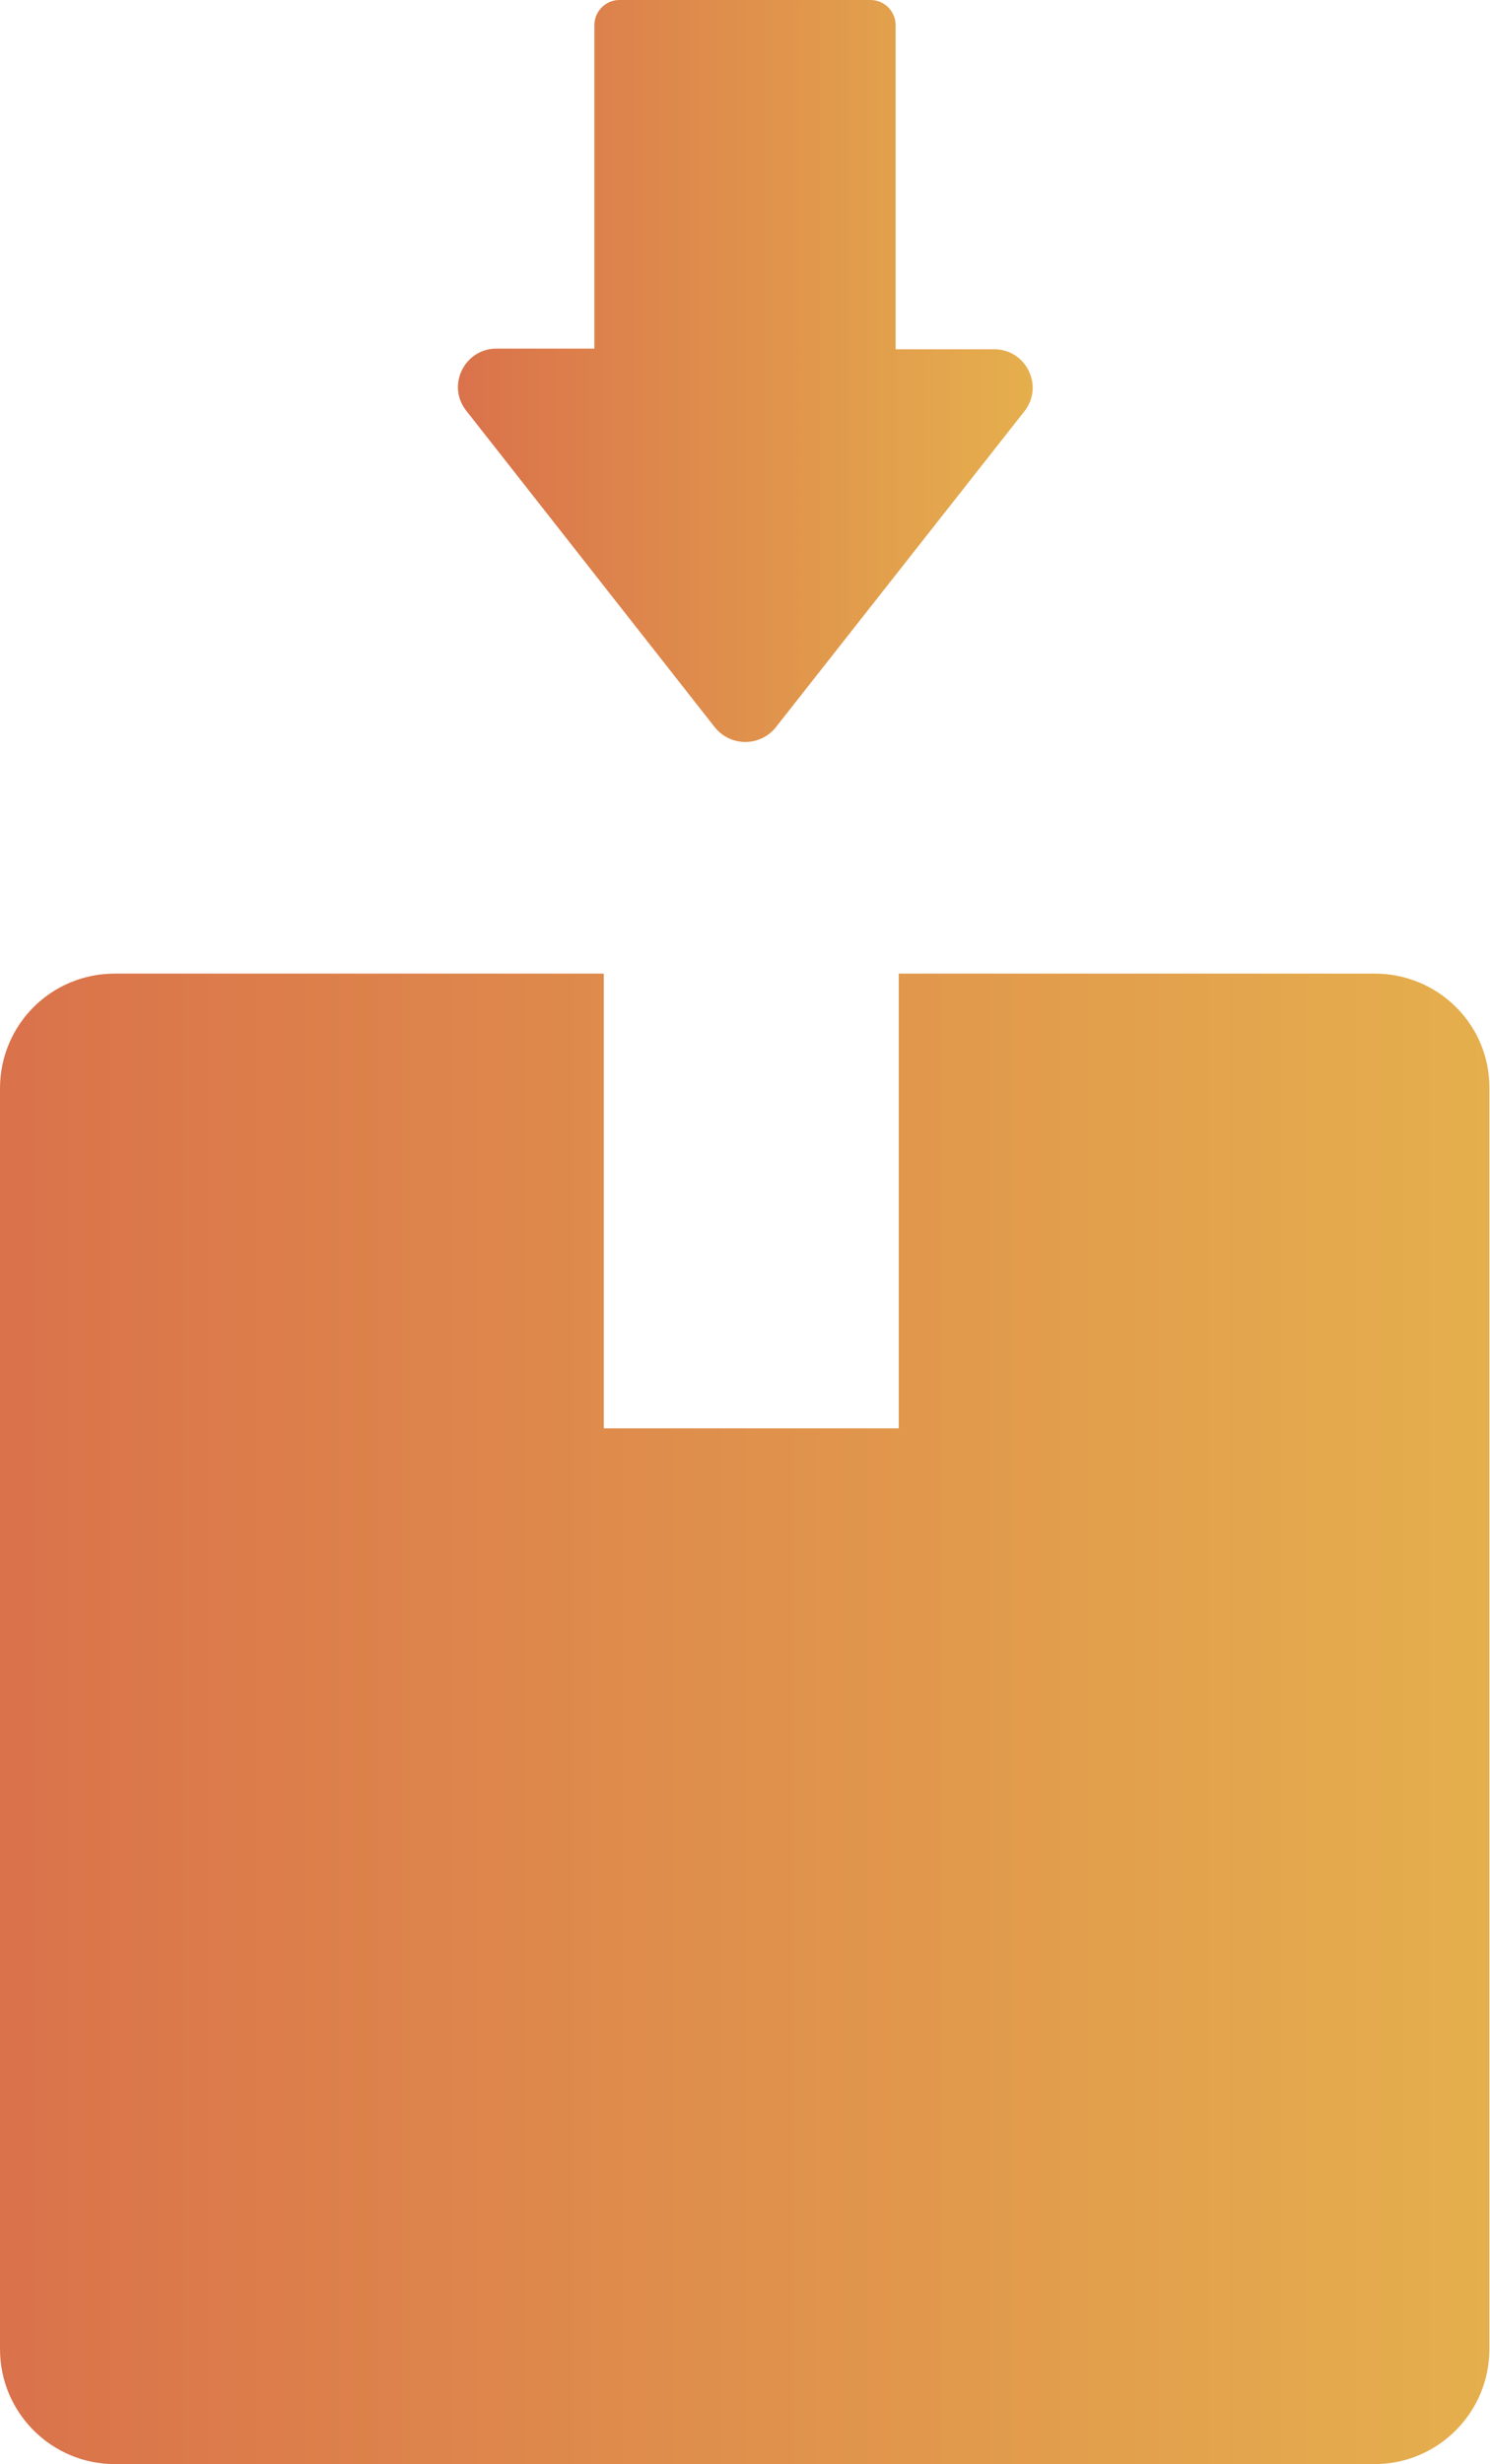
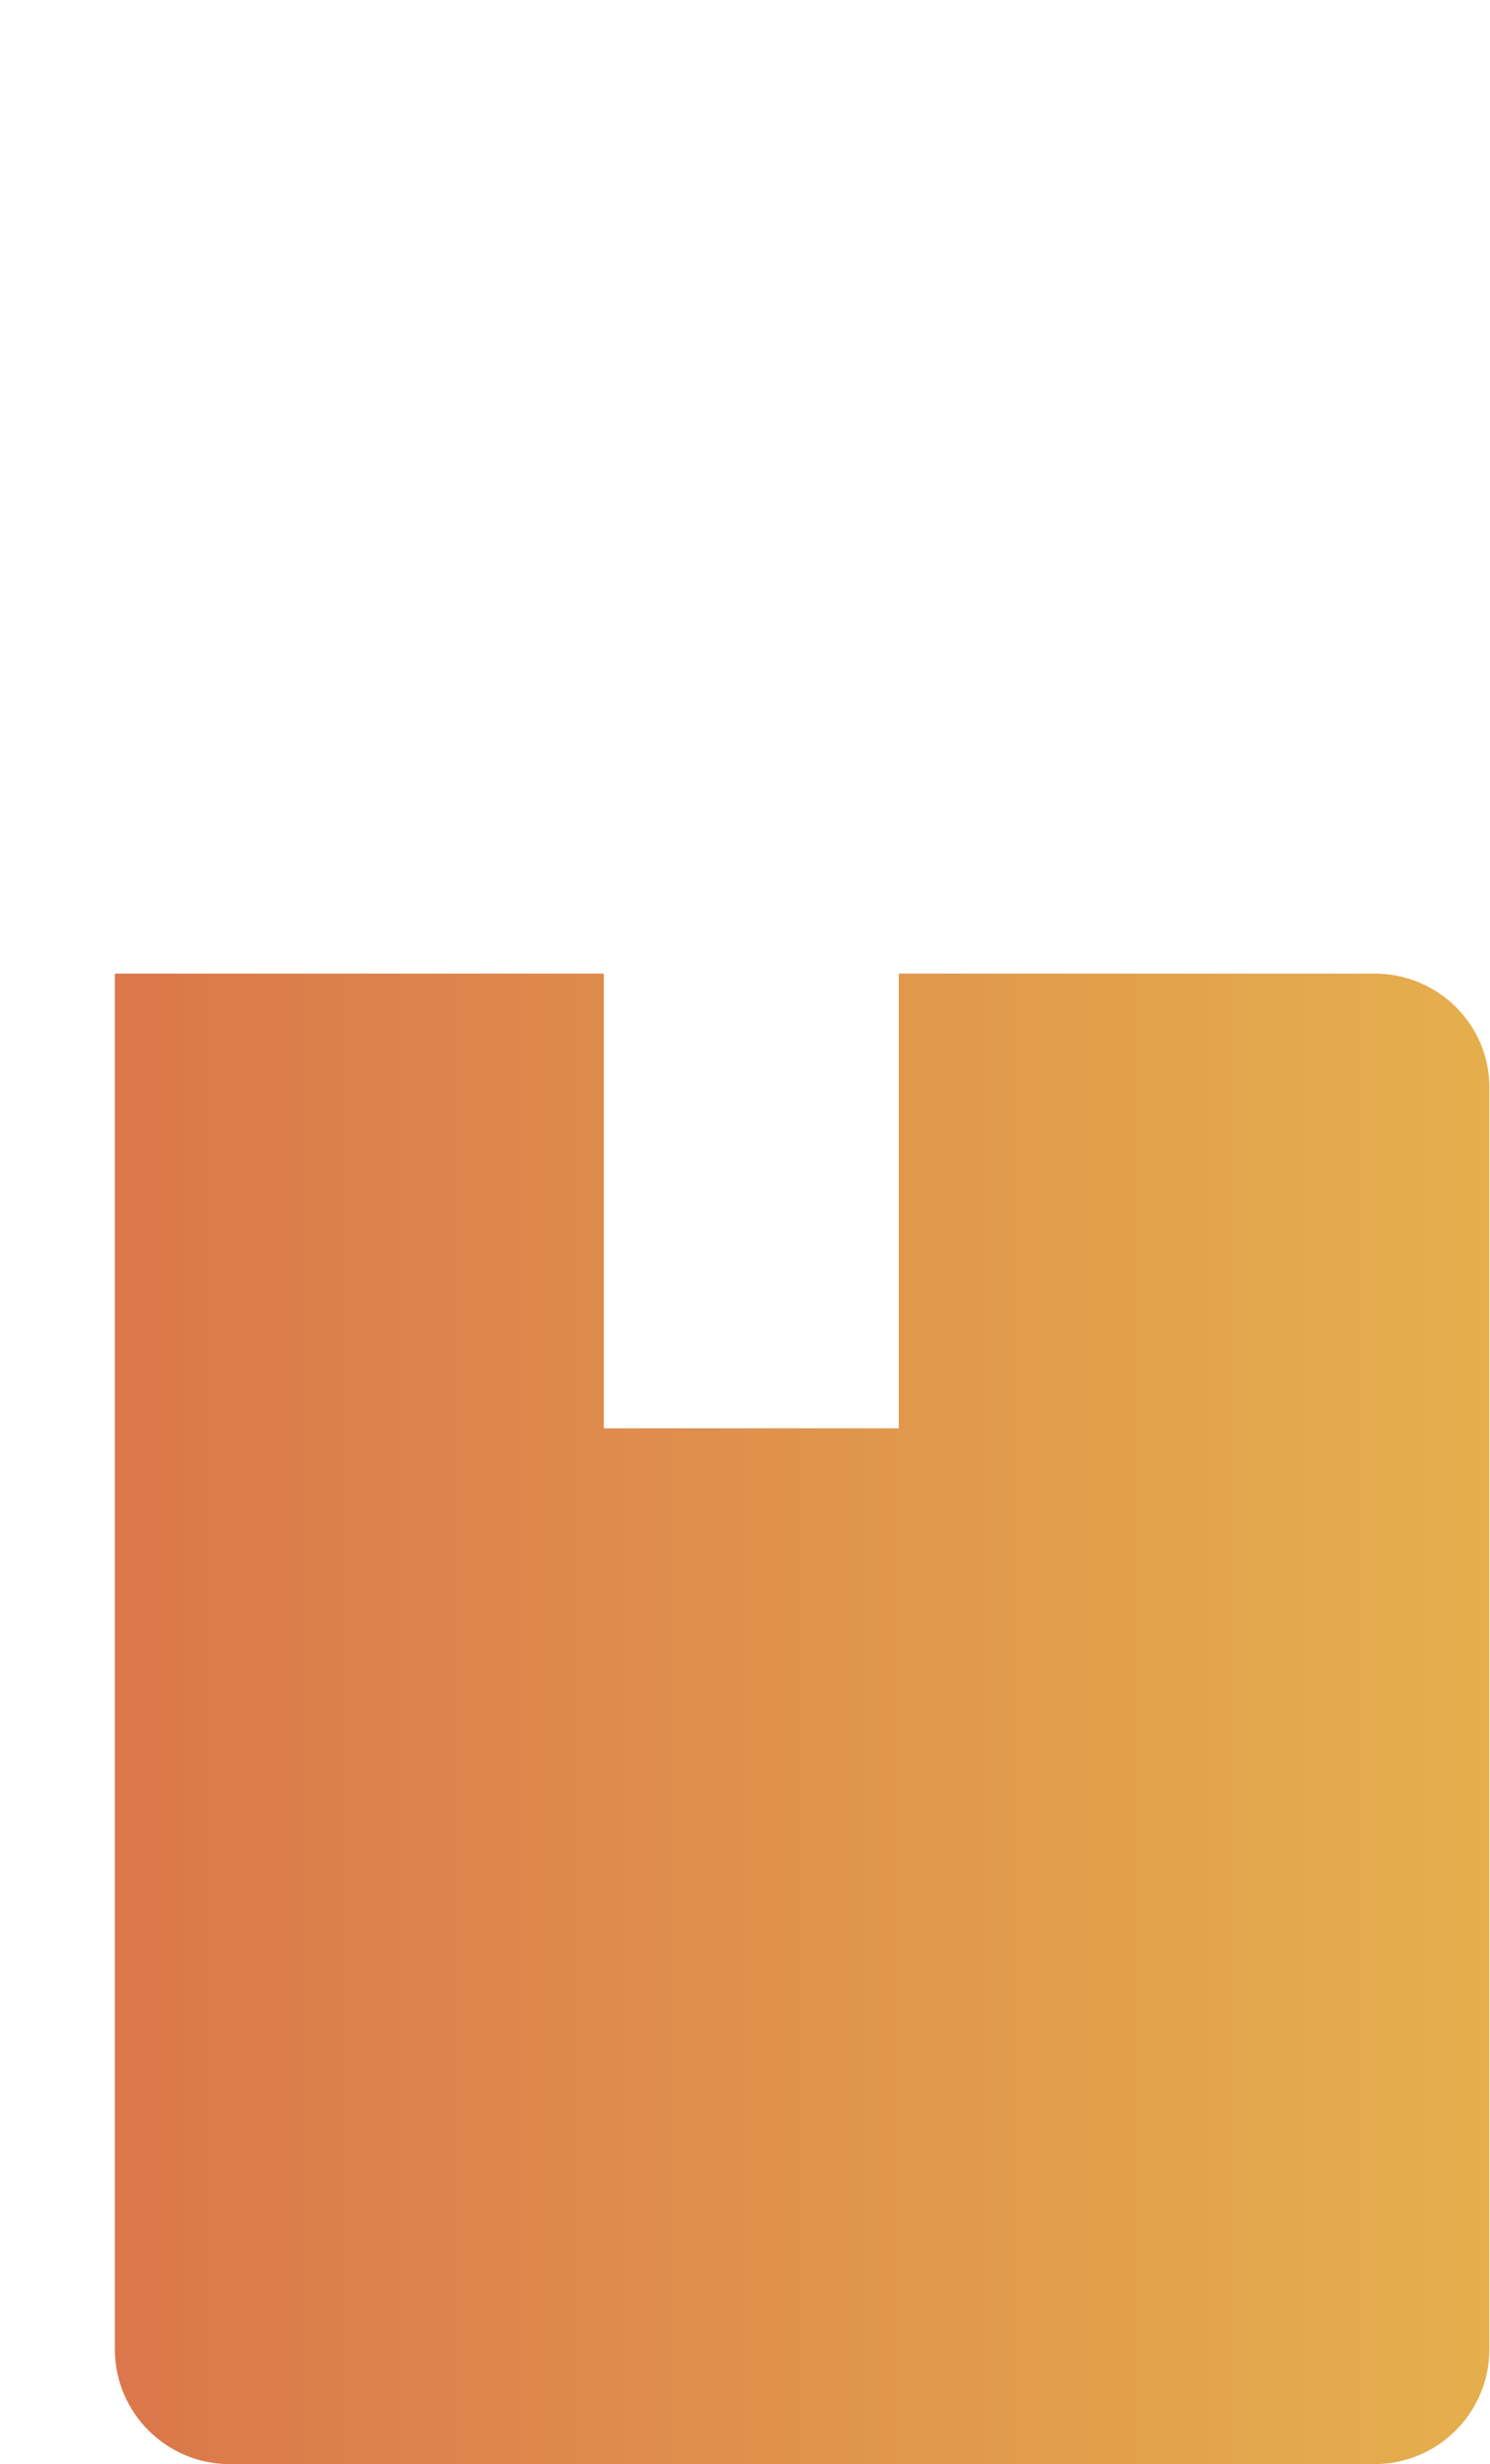
<svg xmlns="http://www.w3.org/2000/svg" id="Слой_1" x="0px" y="0px" viewBox="0 0 237.4 392.3" style="enable-background:new 0 0 237.4 392.3;" xml:space="preserve">
  <style type="text/css"> .st0{fill:url(#SVGID_1_);} .st1{fill:url(#SVGID_2_);} </style>
  <g>
    <linearGradient id="SVGID_1_" gradientUnits="userSpaceOnUse" x1="0" y1="273.64" x2="237.359" y2="273.64">
      <stop offset="0" style="stop-color:#DA724B" />
      <stop offset="1" style="stop-color:#E5AF4D" />
    </linearGradient>
-     <path class="st0" d="M219,155h-75.8v72.4h-47V155H18.3C8.2,155,0,163.1,0,173.3V374c0,10.1,8.2,18.3,18.3,18.3H219 c10.1,0,18.3-8.2,18.3-18.3V173.3C237.4,163.2,229.2,155,219,155L219,155z M219,155" />
+     <path class="st0" d="M219,155h-75.8v72.4h-47V155H18.3V374c0,10.1,8.2,18.3,18.3,18.3H219 c10.1,0,18.3-8.2,18.3-18.3V173.3C237.4,163.2,229.2,155,219,155L219,155z M219,155" />
    <linearGradient id="SVGID_2_" gradientUnits="userSpaceOnUse" x1="72.977" y1="59.09" x2="164.542" y2="59.09">
      <stop offset="0" style="stop-color:#DA724B" />
      <stop offset="1" style="stop-color:#E5AF4D" />
    </linearGradient>
-     <path class="st1" d="M113.9,115.8c2.5,3.1,7.2,3.1,9.7,0l39.6-50.3c3.2-4,0.3-9.9-4.8-9.9h-15.7V4c0-2.2-1.8-4-4-4h-40 c-2.2,0-4,1.8-4,4v51.5H79.1c-5.1,0-8,5.9-4.8,9.9L113.9,115.8z M113.9,115.8" />
  </g>
</svg>